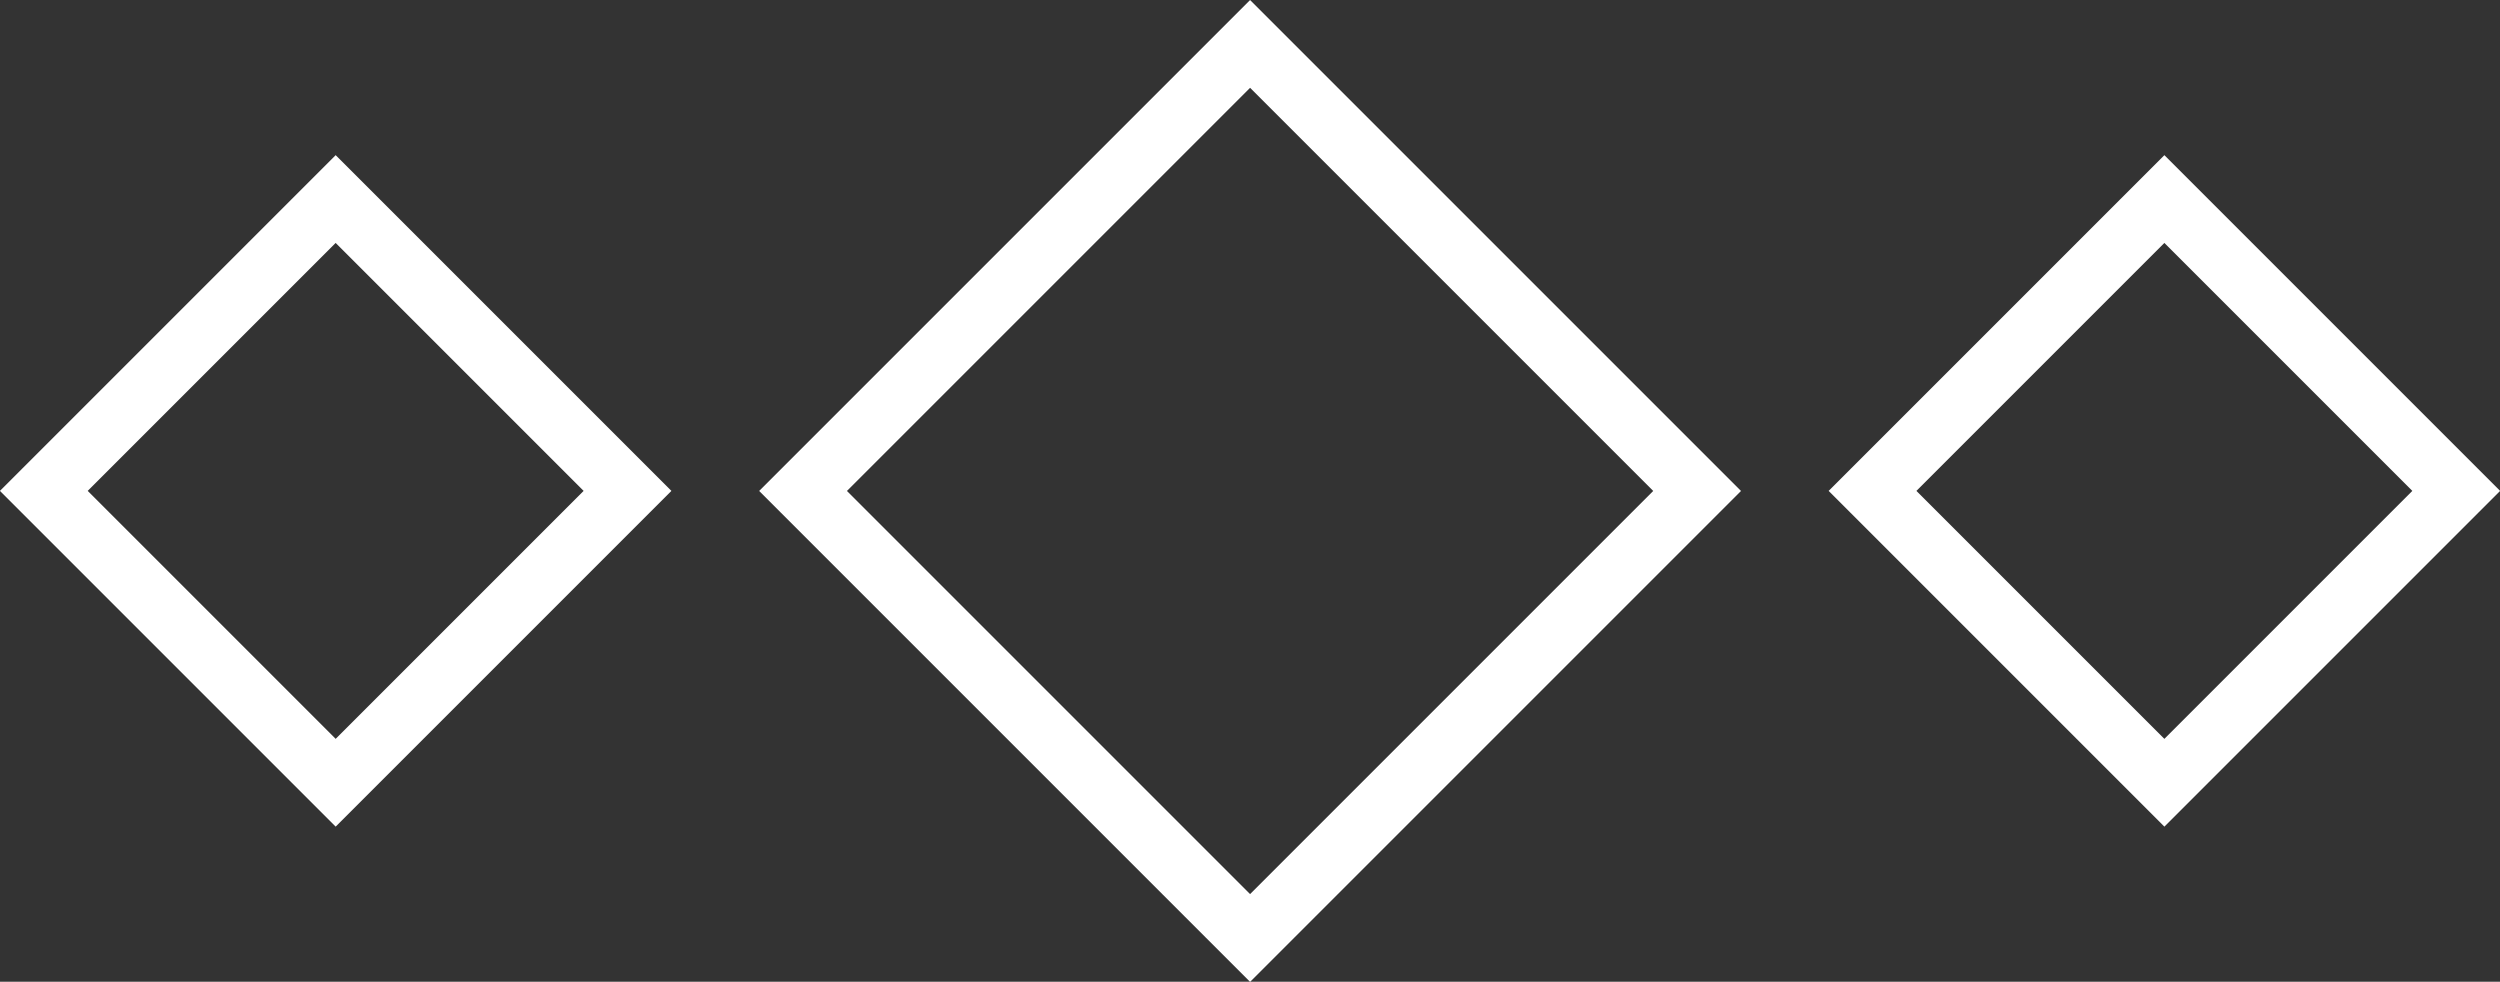
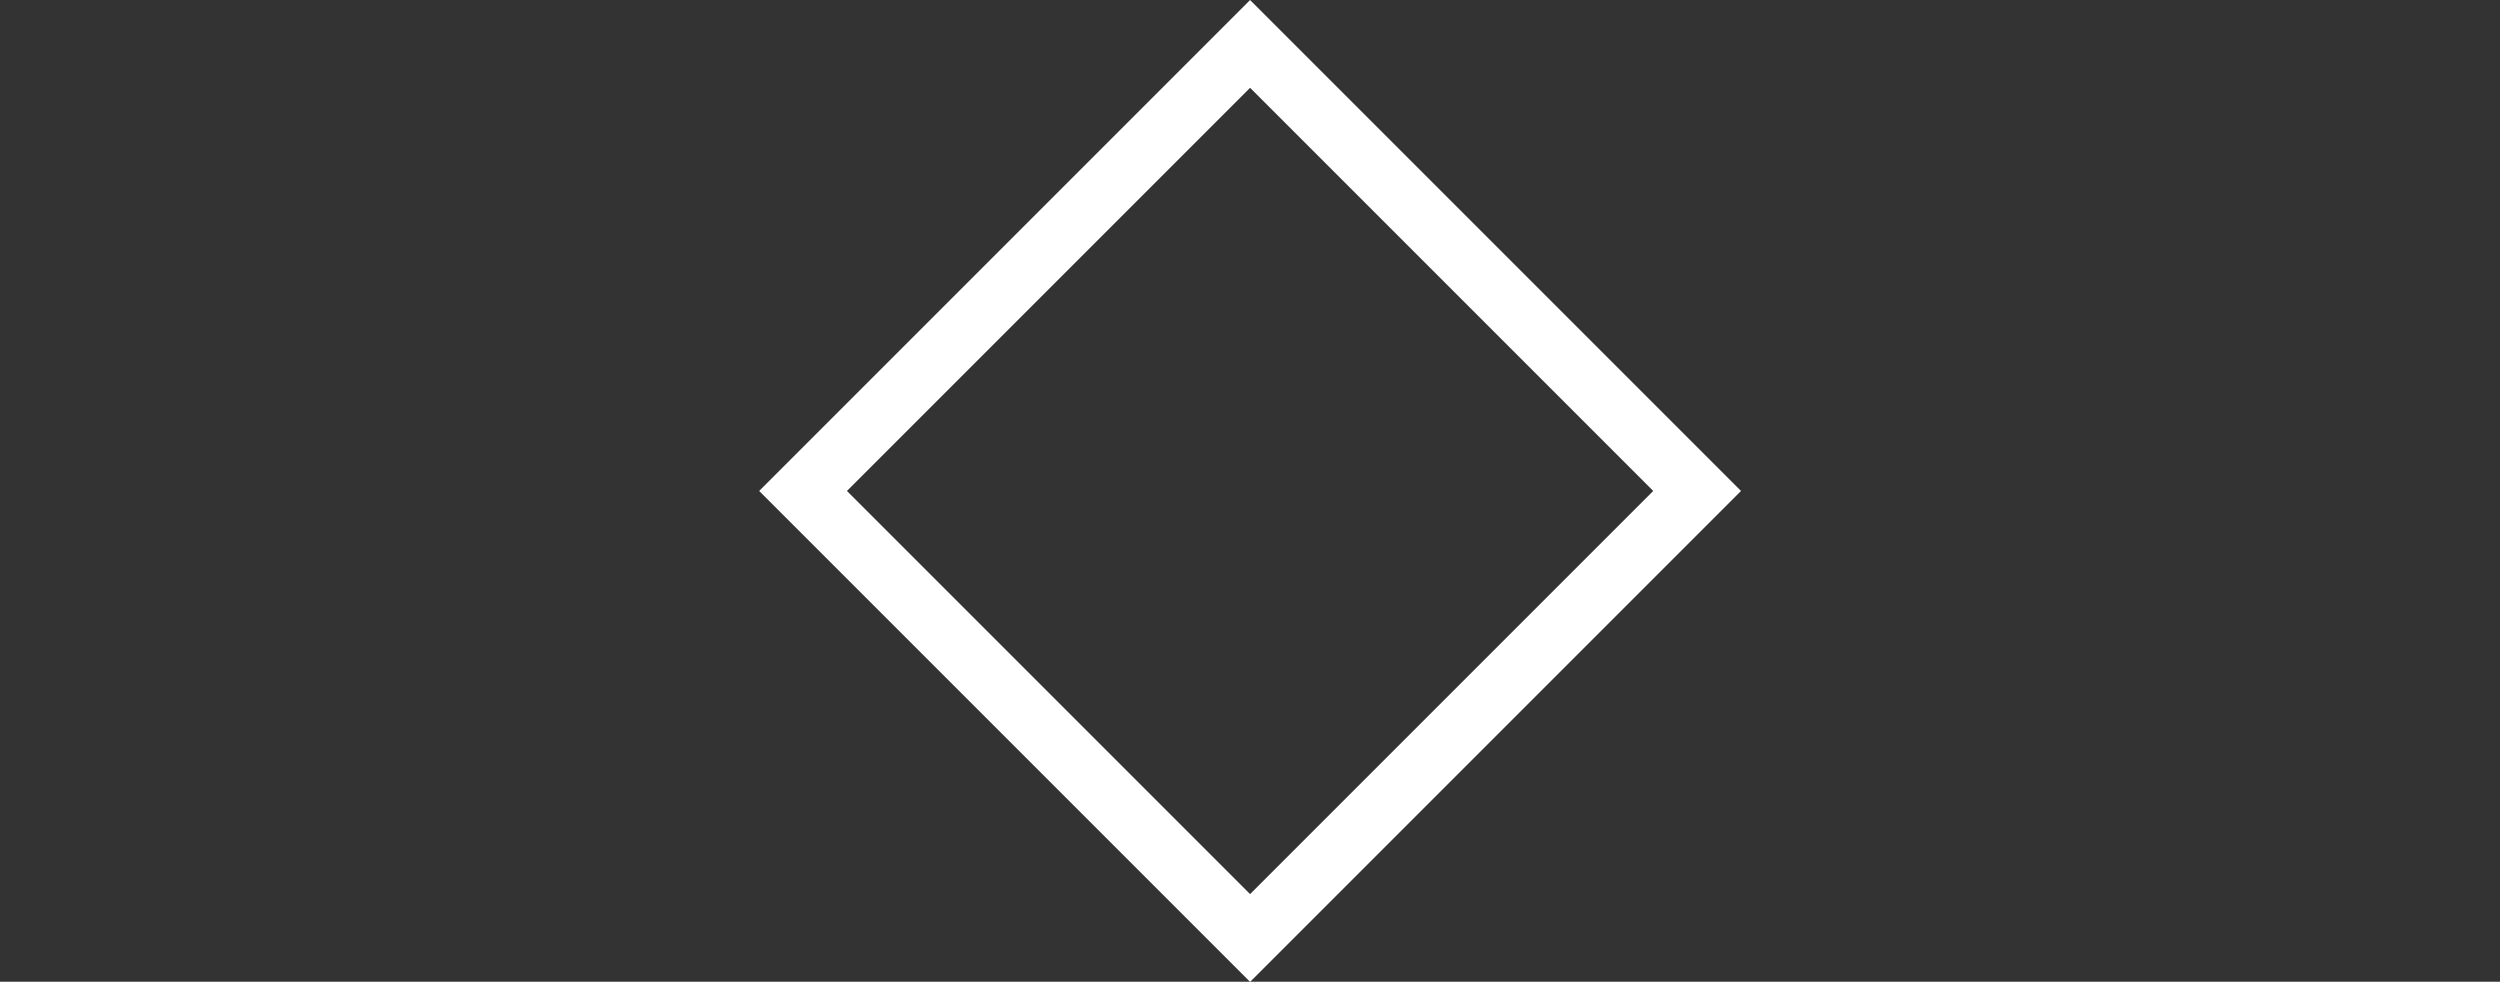
<svg xmlns="http://www.w3.org/2000/svg" id="Layer_2" data-name="Layer 2" viewBox="0 0 201.4 79.09">
  <rect x="0" y="0" width="201.4" height="79.09" fill="#333333" stroke="none" />
  <defs>
    <style>      .cls-1 {        fill: none;        stroke: #fff;        stroke-miterlimit: 10;        stroke-width: 5px;      }    </style>
  </defs>
  <g id="Layer_1-2" data-name="Layer 1">
    <g>
-       <rect class="cls-1" x="10.42" y="22.92" width="33.25" height="33.25" transform="translate(35.88 -7.54) rotate(45)" />
-       <rect class="cls-1" x="157.74" y="22.92" width="33.25" height="33.25" transform="translate(79.03 -111.71) rotate(45)" />
      <rect class="cls-1" x="75.24" y="14.08" width="50.93" height="50.93" transform="translate(57.46 -59.62) rotate(45)" />
    </g>
  </g>
</svg>